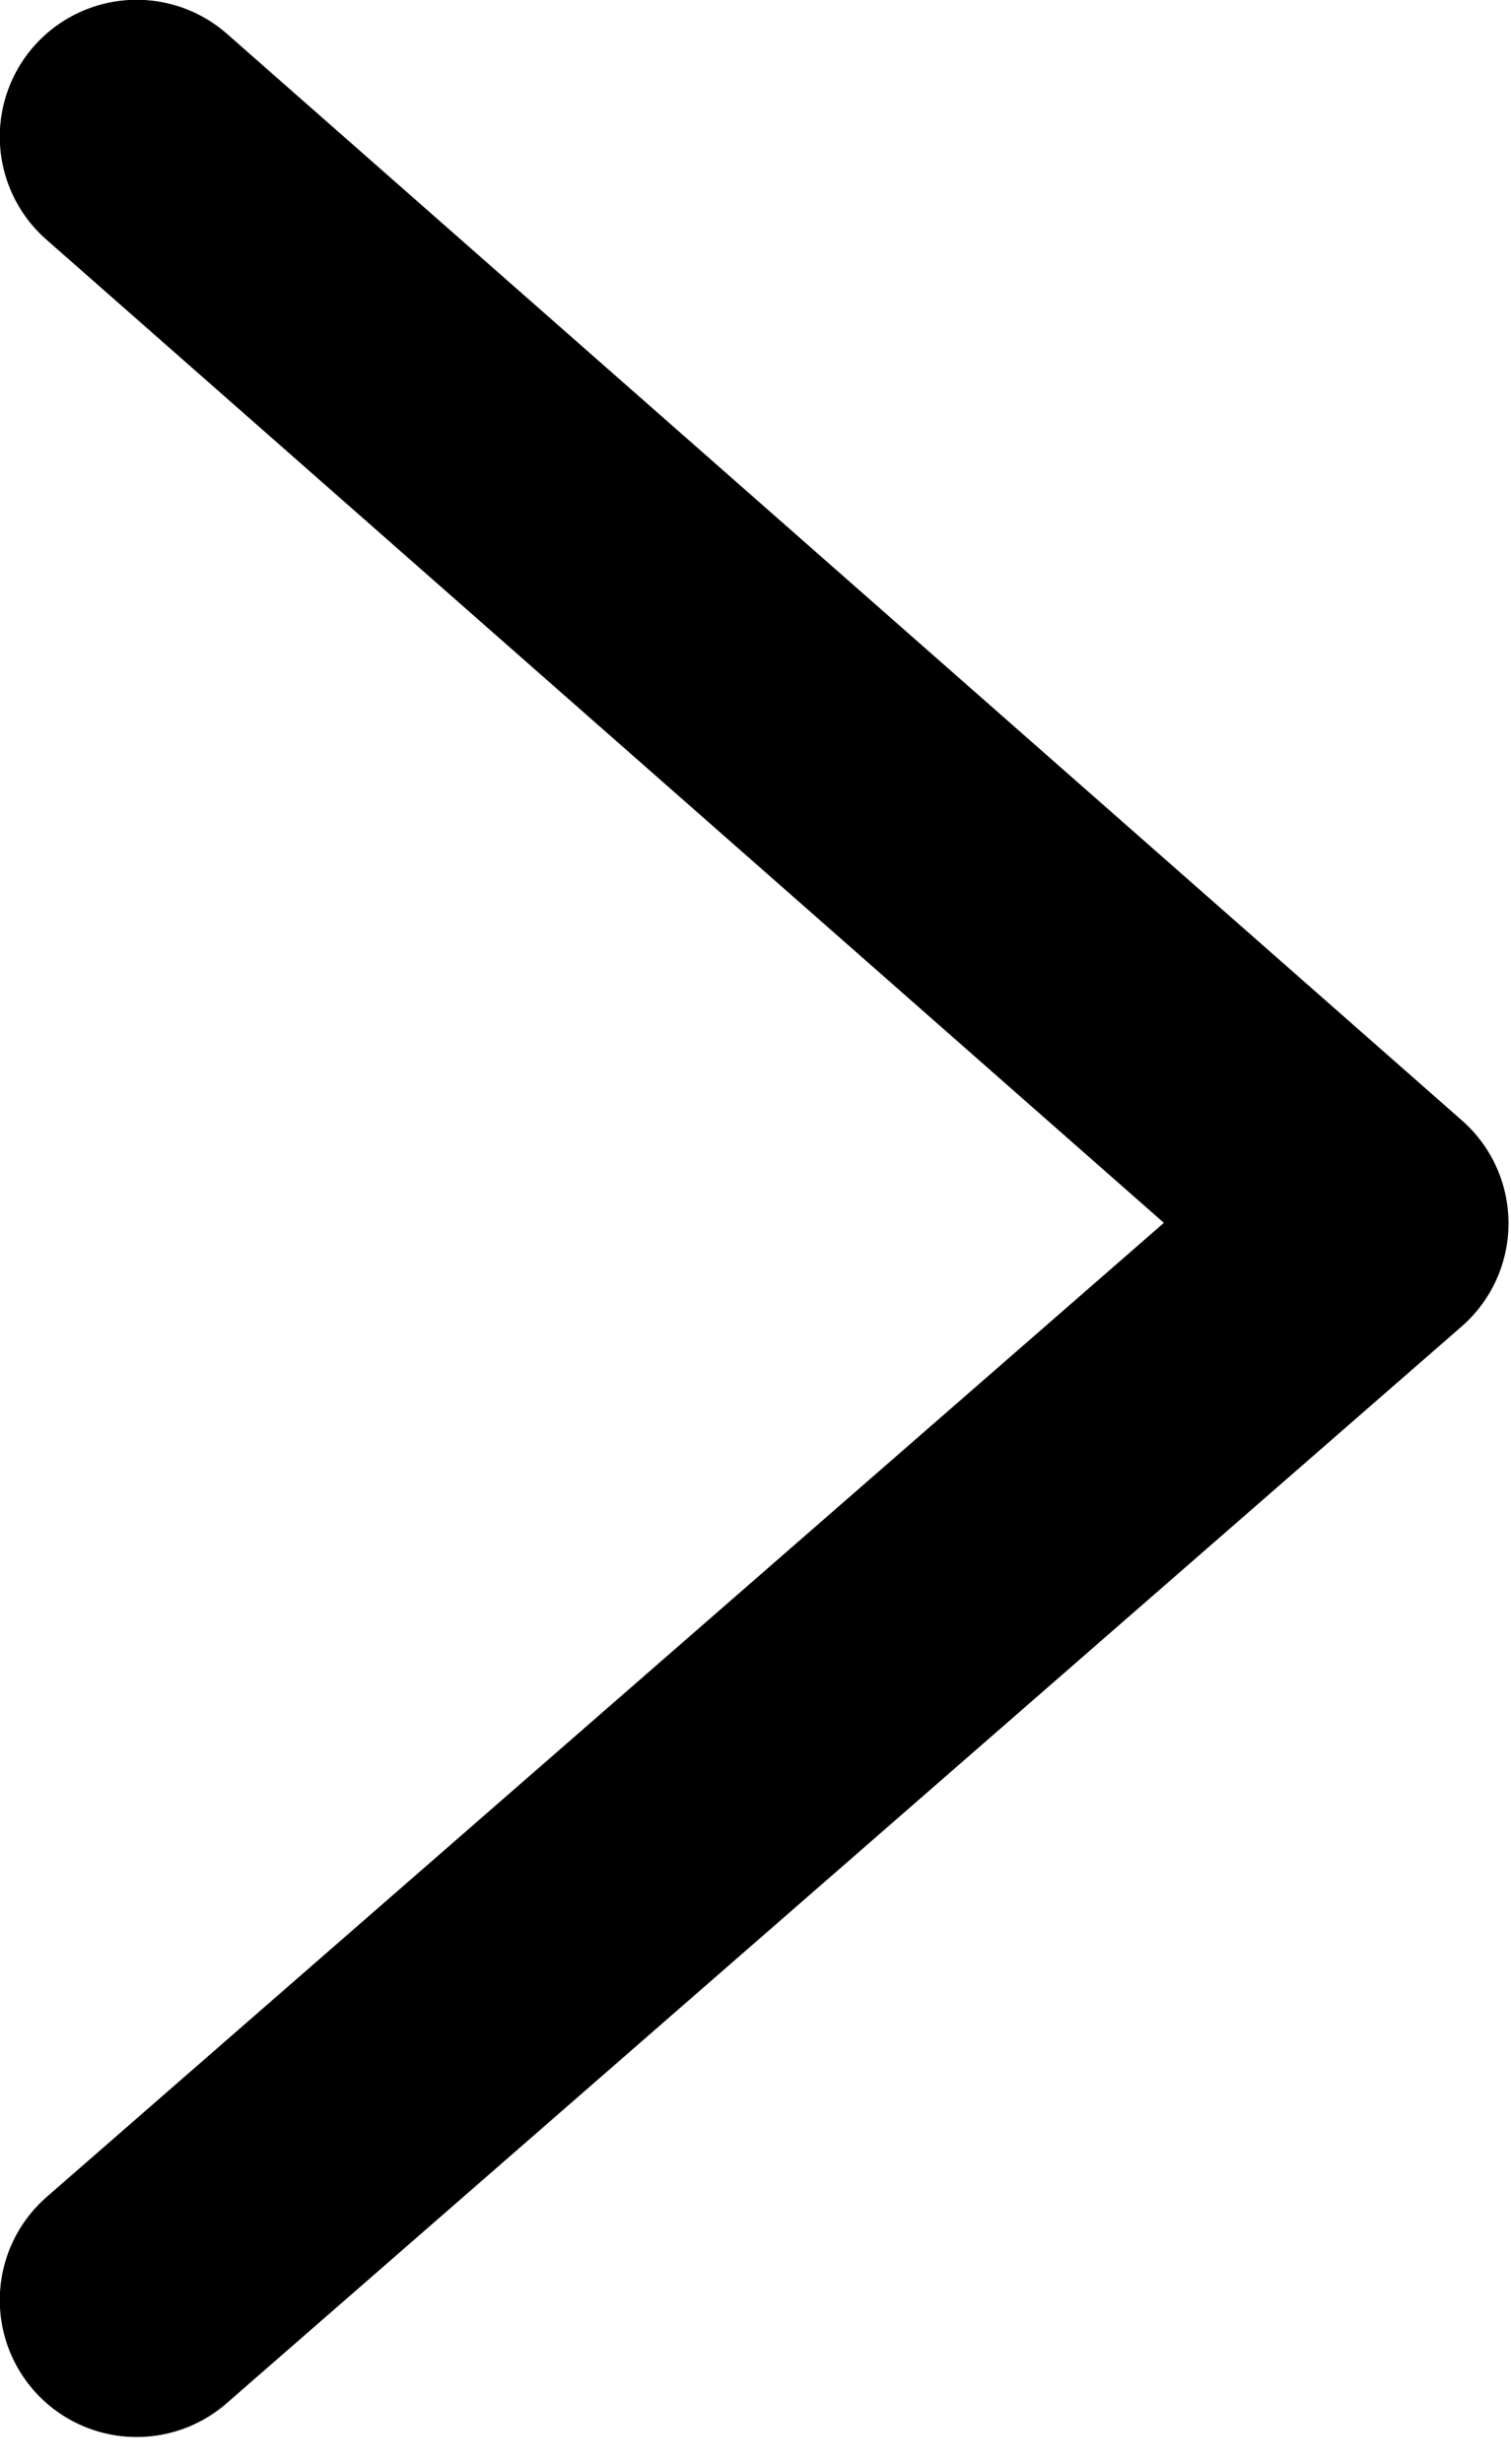
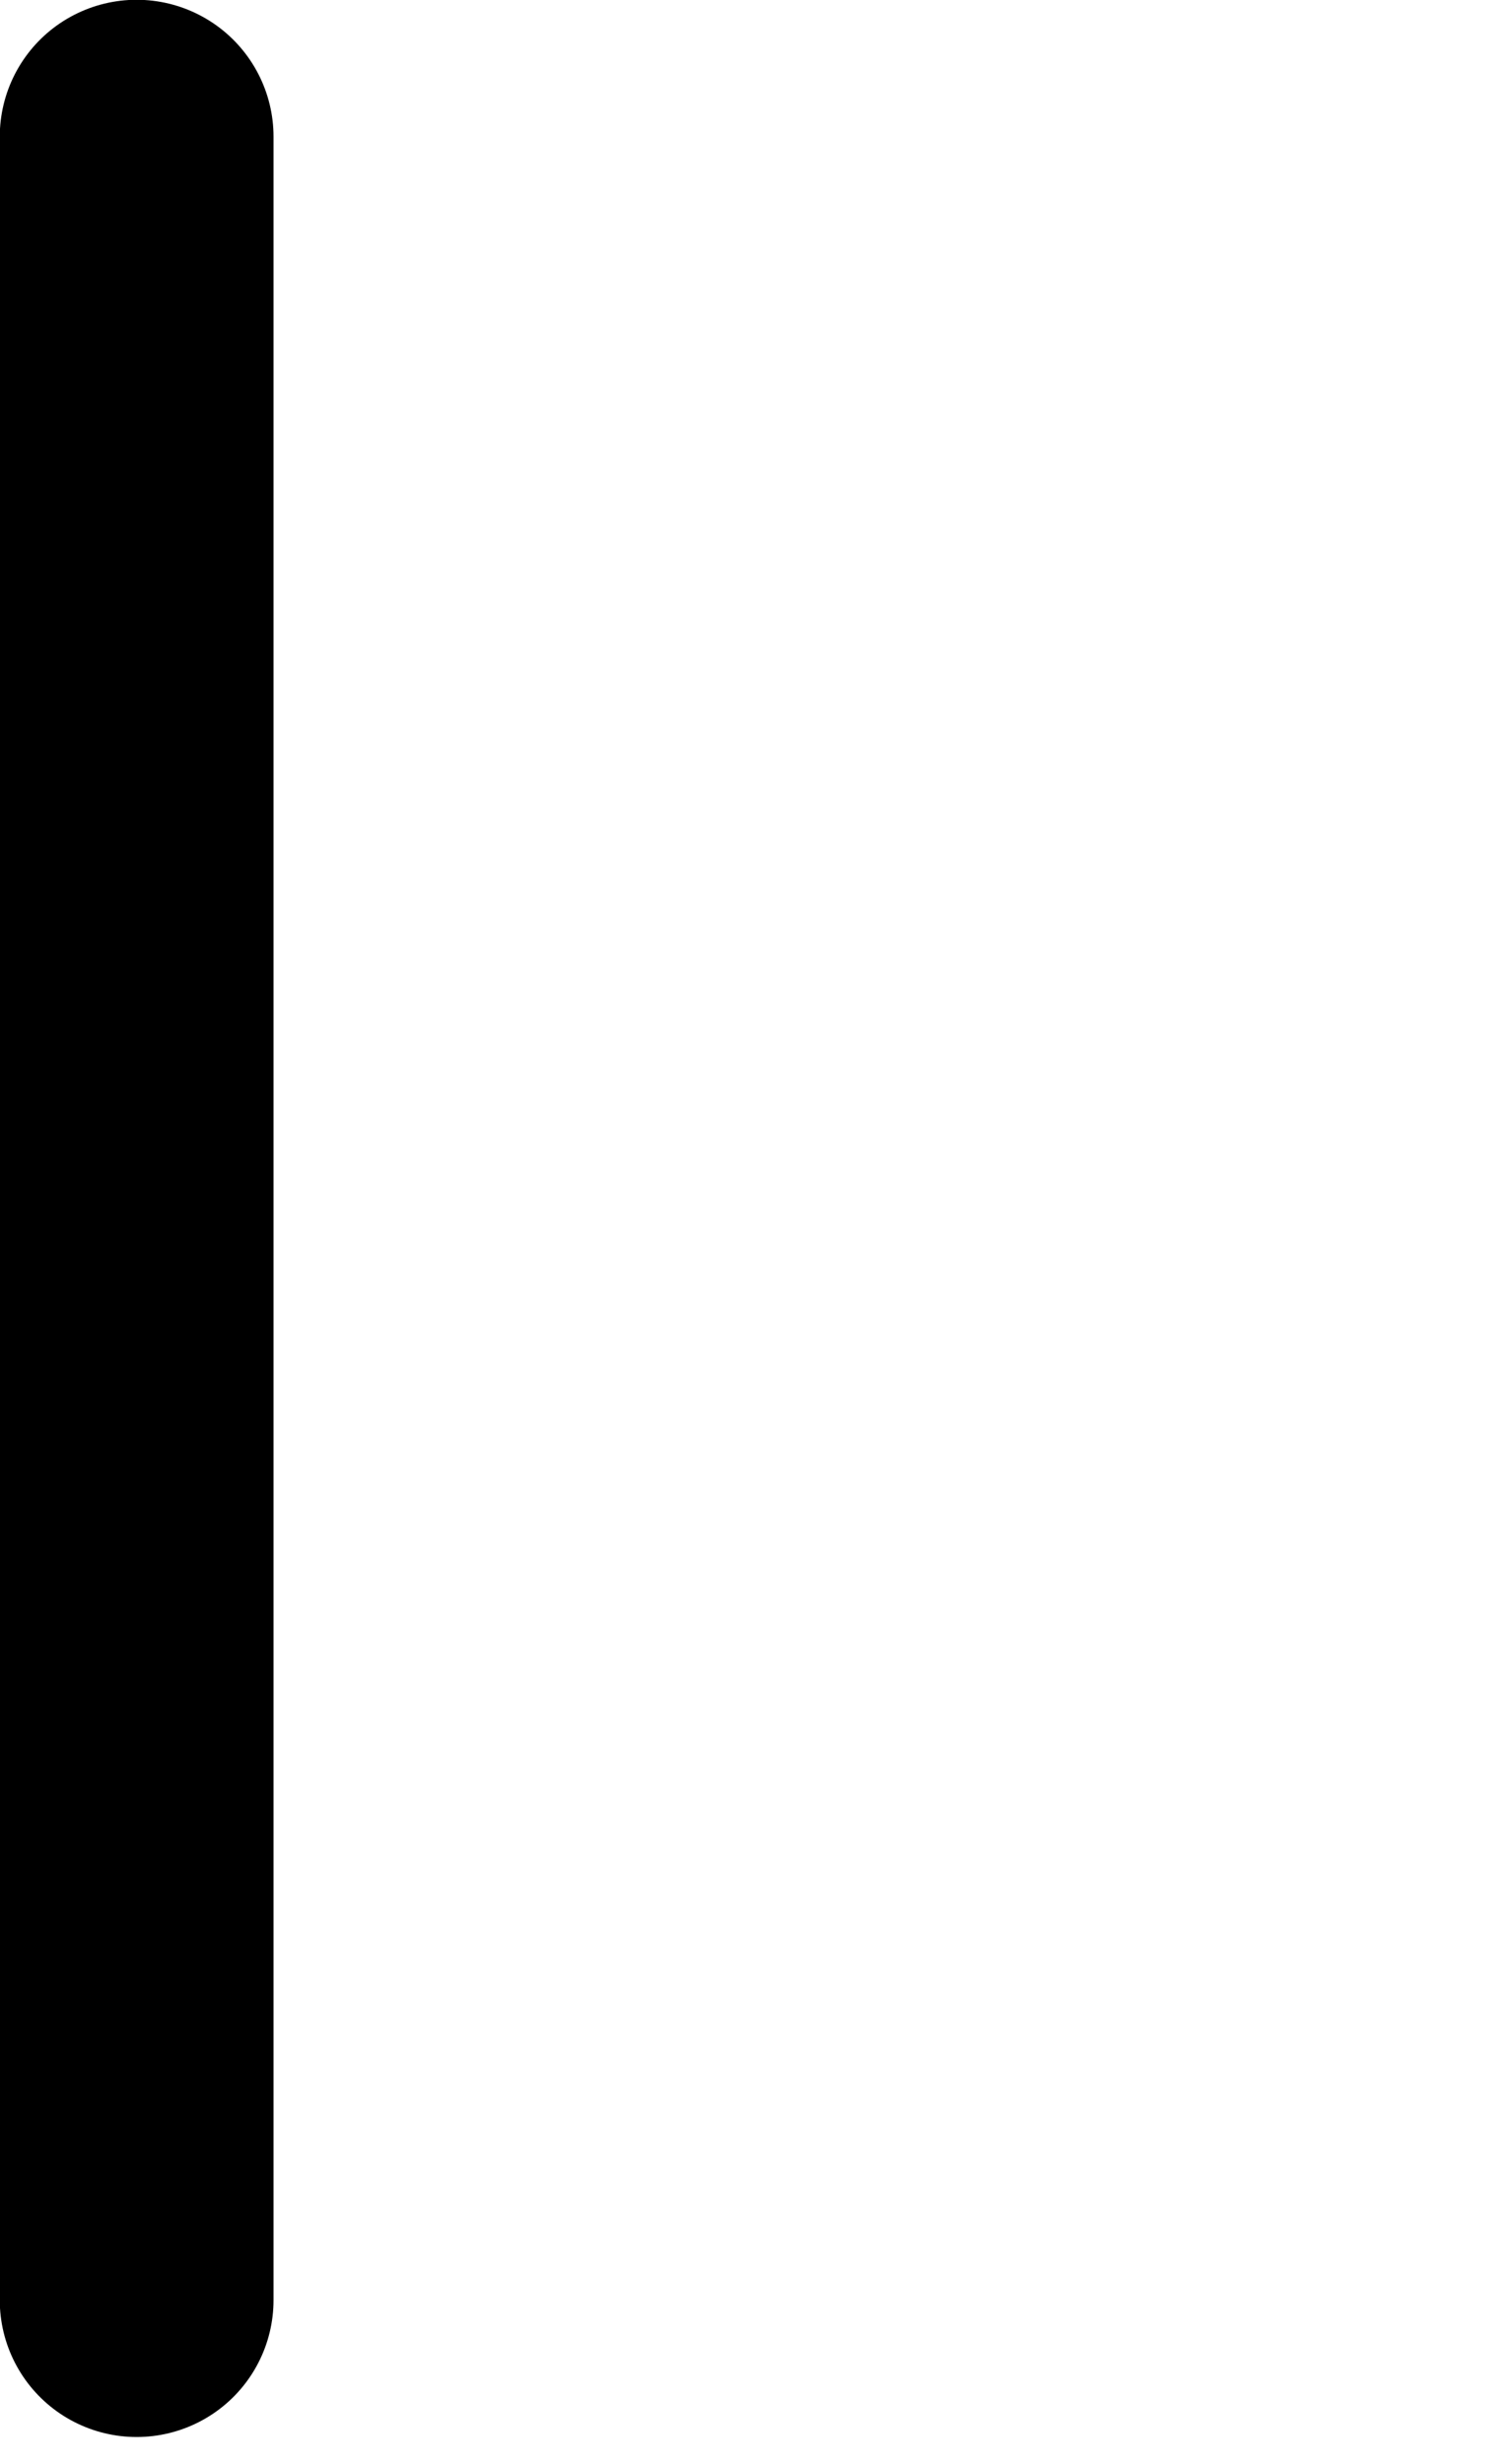
<svg xmlns="http://www.w3.org/2000/svg" width="100%" height="100%" viewBox="0 0 46 75" xml:space="preserve" style="fill-rule:evenodd;clip-rule:evenodd;stroke-linecap:round;stroke-linejoin:round;">
  <g transform="matrix(1,0,0,1,-6788.72,-3653.57)">
    <g transform="matrix(5.556,0,0,5.556,6792.88,3723.58)">
-       <path d="M0,-11.852L6.767,-5.899L0,0" style="fill:none;fill-rule:nonzero;stroke:black;stroke-width:1.5px;" />
+       <path d="M0,-11.852L0,0" style="fill:none;fill-rule:nonzero;stroke:black;stroke-width:1.5px;" />
    </g>
  </g>
</svg>